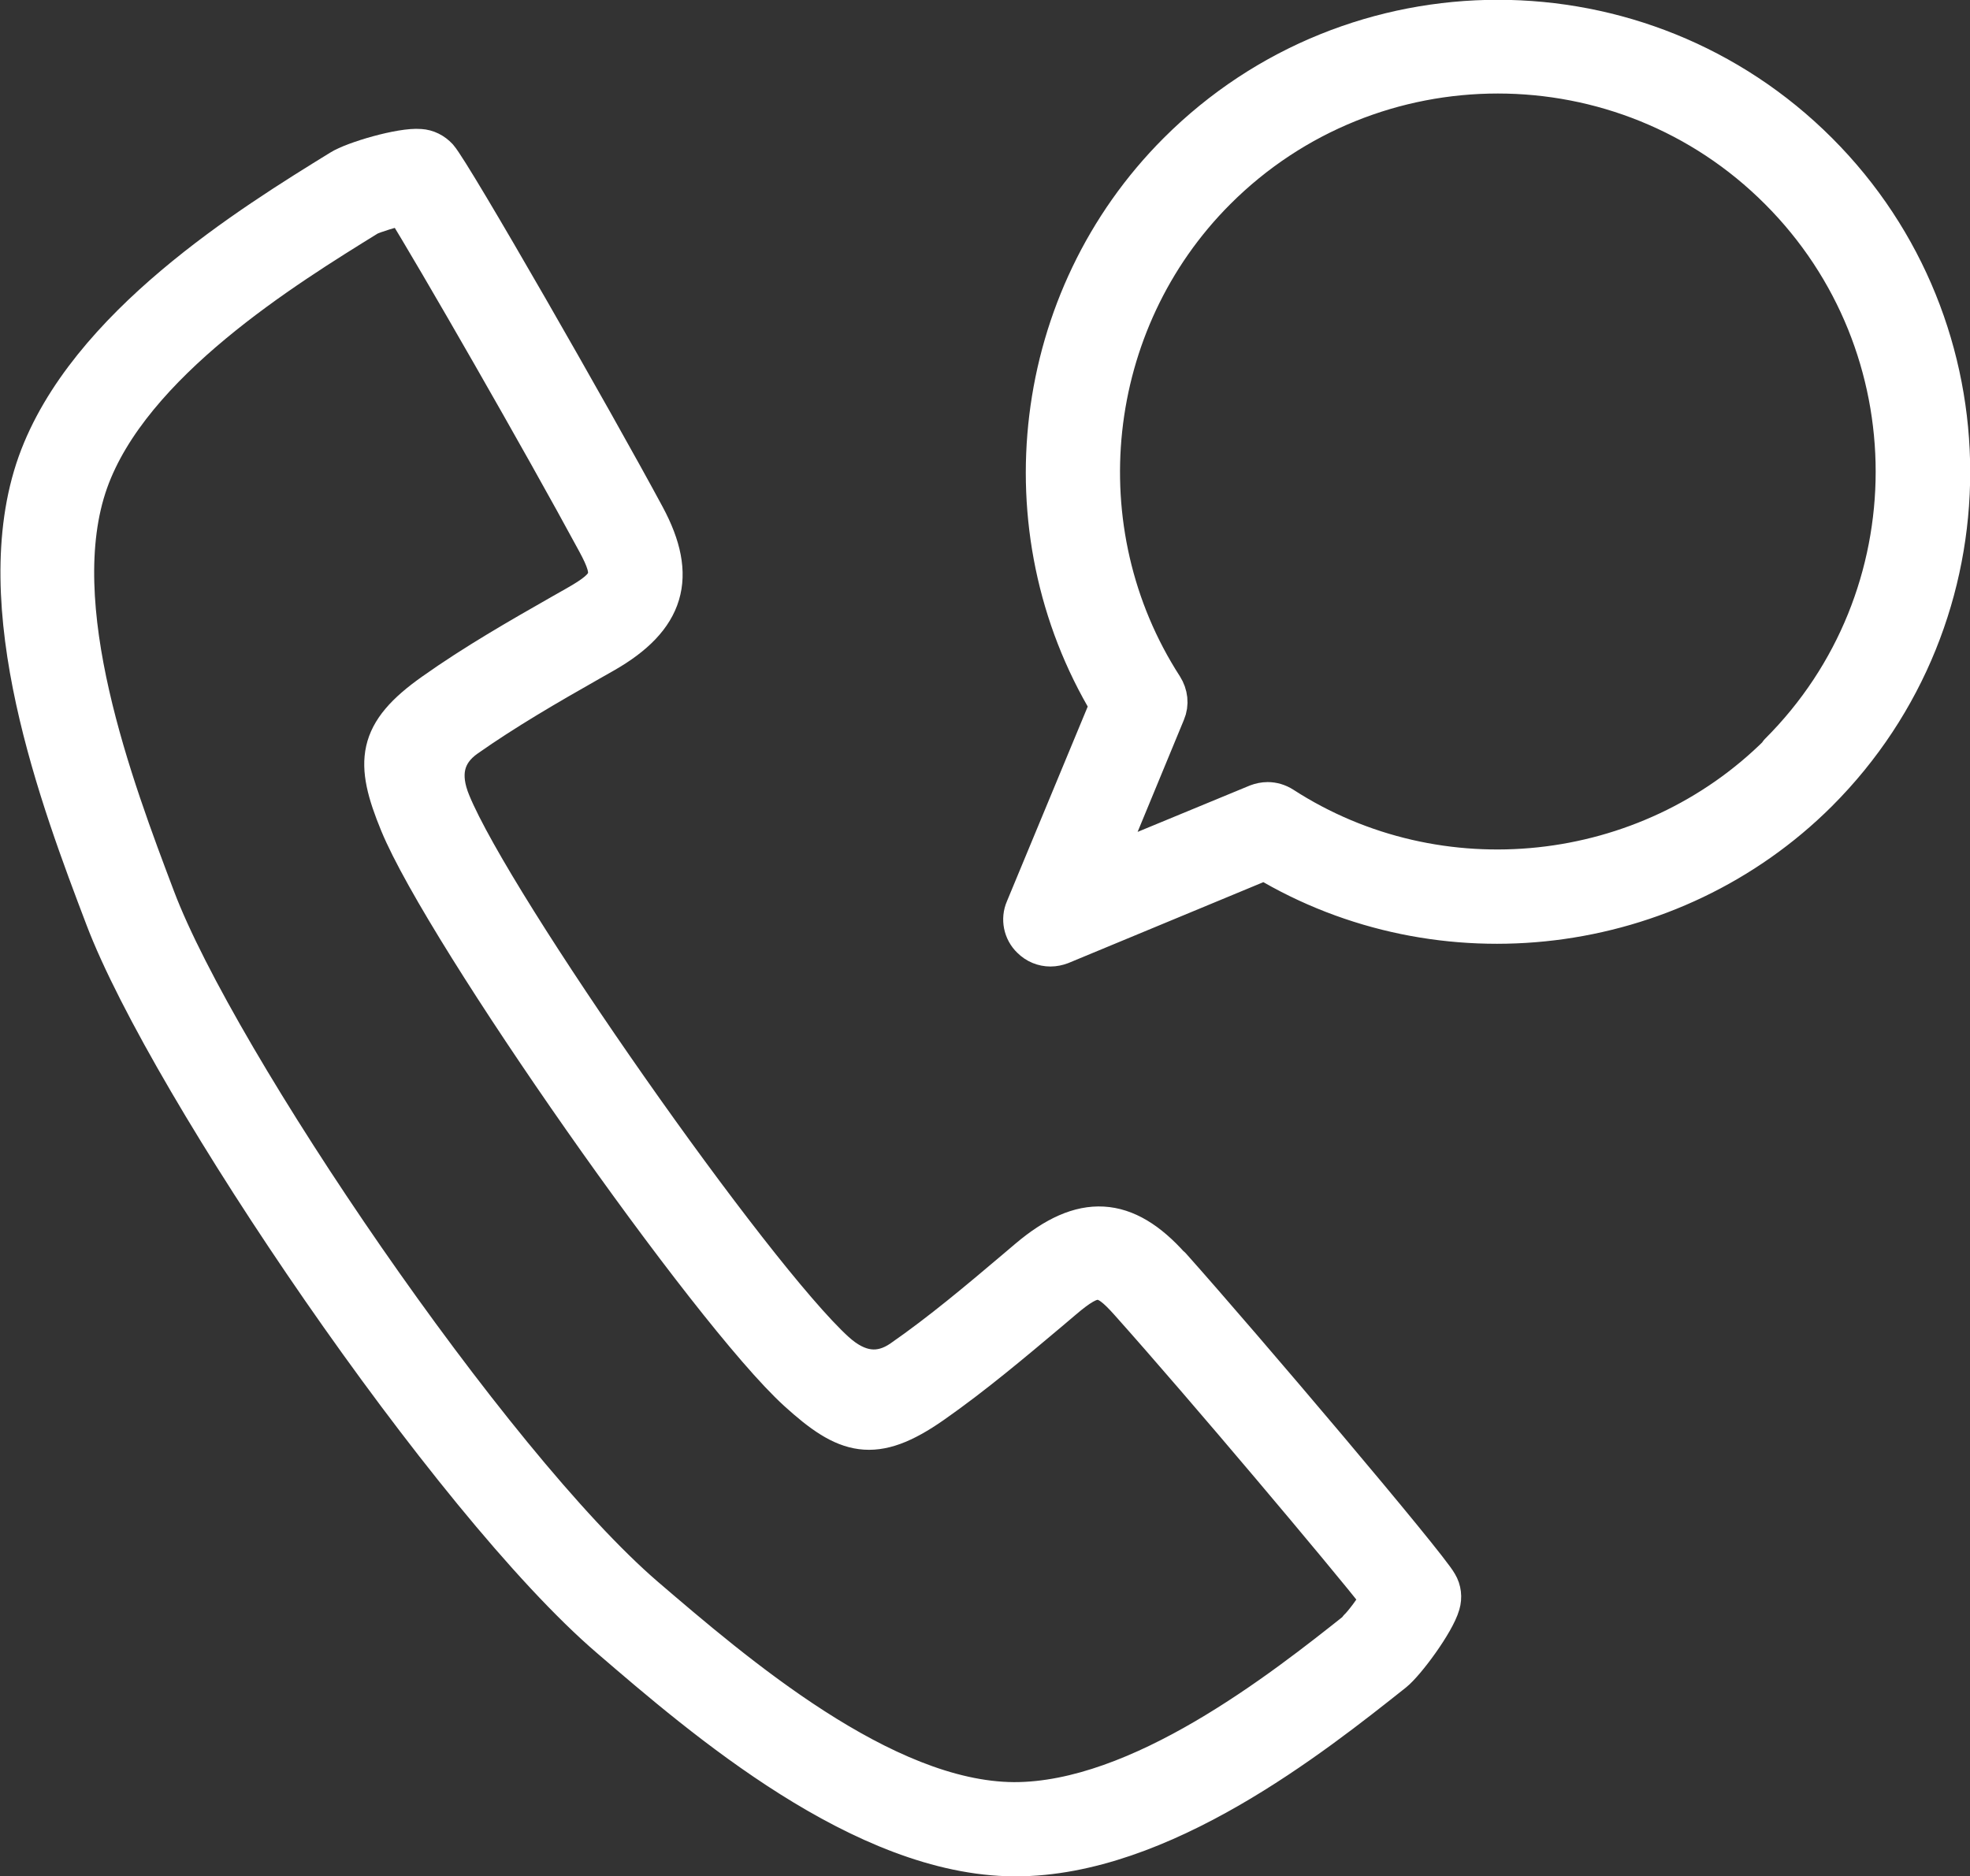
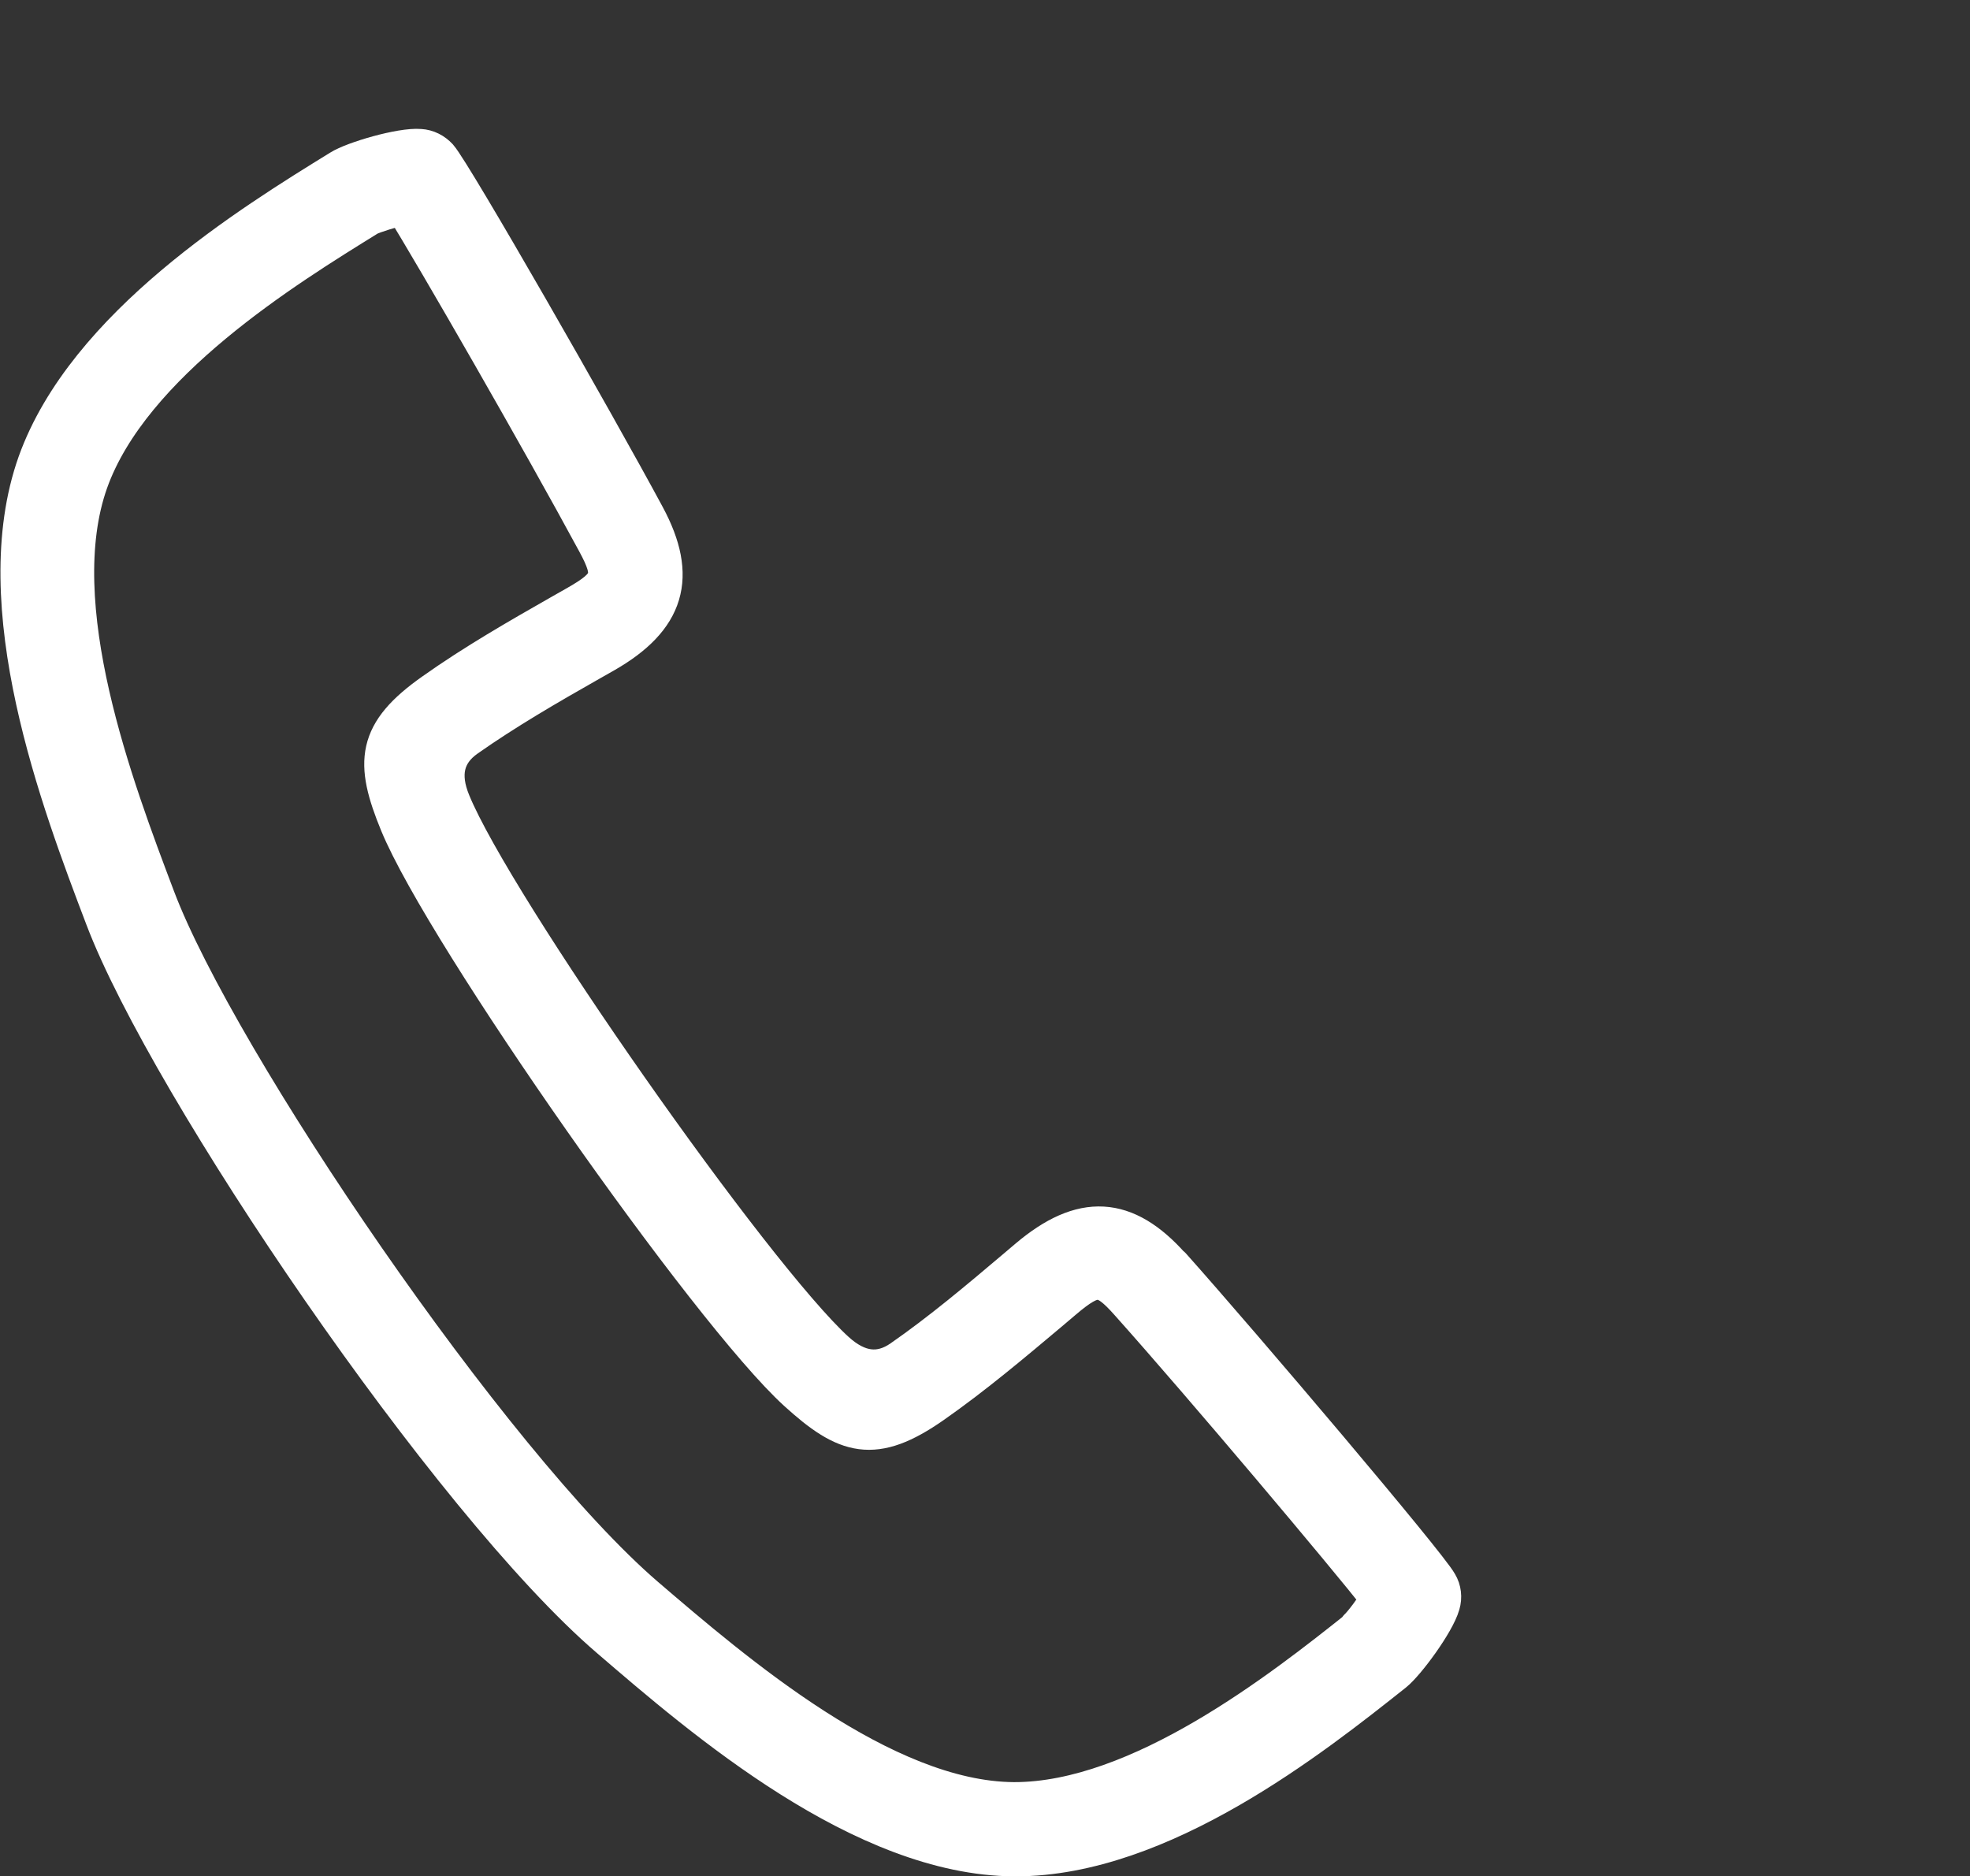
<svg xmlns="http://www.w3.org/2000/svg" id="_レイヤー_2" width="49.34" height="47" viewBox="0 0 49.34 47">
  <rect x="0" y="0" width="49.34" height="47" fill="#333333" stroke="none" />
  <defs>
    <style>.cls-1{fill:#fff;stroke:#fff;stroke-linecap:round;stroke-linejoin:round;}</style>
  </defs>
  <g id="_コンテンツ">
    <path class="cls-1" d="m29.32,31.73c-1.14-1.28-2.21-1.34-3.56-.2l-.33.28c-.91.77-1.86,1.57-2.84,2.25q-.82.57-1.67-.2c-2.08-1.89-8.56-11.14-9.63-13.75q-.44-1.06.38-1.64c.98-.69,2.05-1.31,3.09-1.9l.37-.21c1.54-.88,1.84-1.91,1.03-3.42-1.28-2.38-4.83-8.58-5.19-8.99-.12-.13-.28-.21-.45-.22-.47-.04-1.66.31-1.99.52-2.22,1.37-6.36,3.92-7.59,7.35-1.27,3.57.58,8.46,1.69,11.38,1.59,4.2,8.65,14.62,12.65,18.05,2.37,2.04,6.34,5.45,10.12,5.47.01,0,.03,0,.04,0,3.64,0,7.42-3,9.46-4.62.3-.24,1.04-1.24,1.17-1.7.05-.17.03-.35-.06-.5-.26-.48-4.88-5.93-6.68-7.95Zm4.72,9.08c-1.91,1.52-5.49,4.34-8.65,4.33-3.28-.02-7.01-3.23-9.24-5.14-3.87-3.33-10.72-13.42-12.26-17.5-1.04-2.75-2.78-7.34-1.68-10.44,1.06-2.98,4.94-5.37,7.01-6.65.14-.07.59-.21.9-.28.78,1.25,3.47,5.93,4.83,8.45.46.85.39,1.08-.51,1.59l-.37.21c-1.07.61-2.17,1.24-3.2,1.97-1.45,1.02-1.49,1.74-.86,3.27,1.14,2.77,7.76,12.22,9.97,14.23,1.22,1.11,1.91,1.33,3.37.31,1.03-.72,2-1.54,2.94-2.33l.33-.28c.79-.67,1.03-.66,1.67.06,1.92,2.15,5.41,6.3,6.3,7.43-.17.28-.45.65-.56.75Z" />
-     <path class="cls-1" d="m45.53,3.81c-4.42-4.42-11.61-4.42-16.03,0-3.67,3.67-4.36,9.43-1.7,13.85l-2.12,5.11c-.11.25-.05.55.15.74.13.13.3.2.48.2.09,0,.18-.02.26-.05l5.11-2.12c4.41,2.65,10.18,1.96,13.85-1.7,4.42-4.42,4.42-11.61,0-16.03Zm-.96,15.06c-3.3,3.3-8.54,3.86-12.45,1.33-.11-.07-.24-.11-.37-.11-.09,0-.18.02-.26.05l-3.92,1.62,1.62-3.92c.09-.21.06-.44-.06-.63-2.53-3.92-1.97-9.15,1.33-12.45,3.89-3.89,10.22-3.89,14.1,0,3.89,3.89,3.89,10.22,0,14.1Z" />
  </g>
</svg>